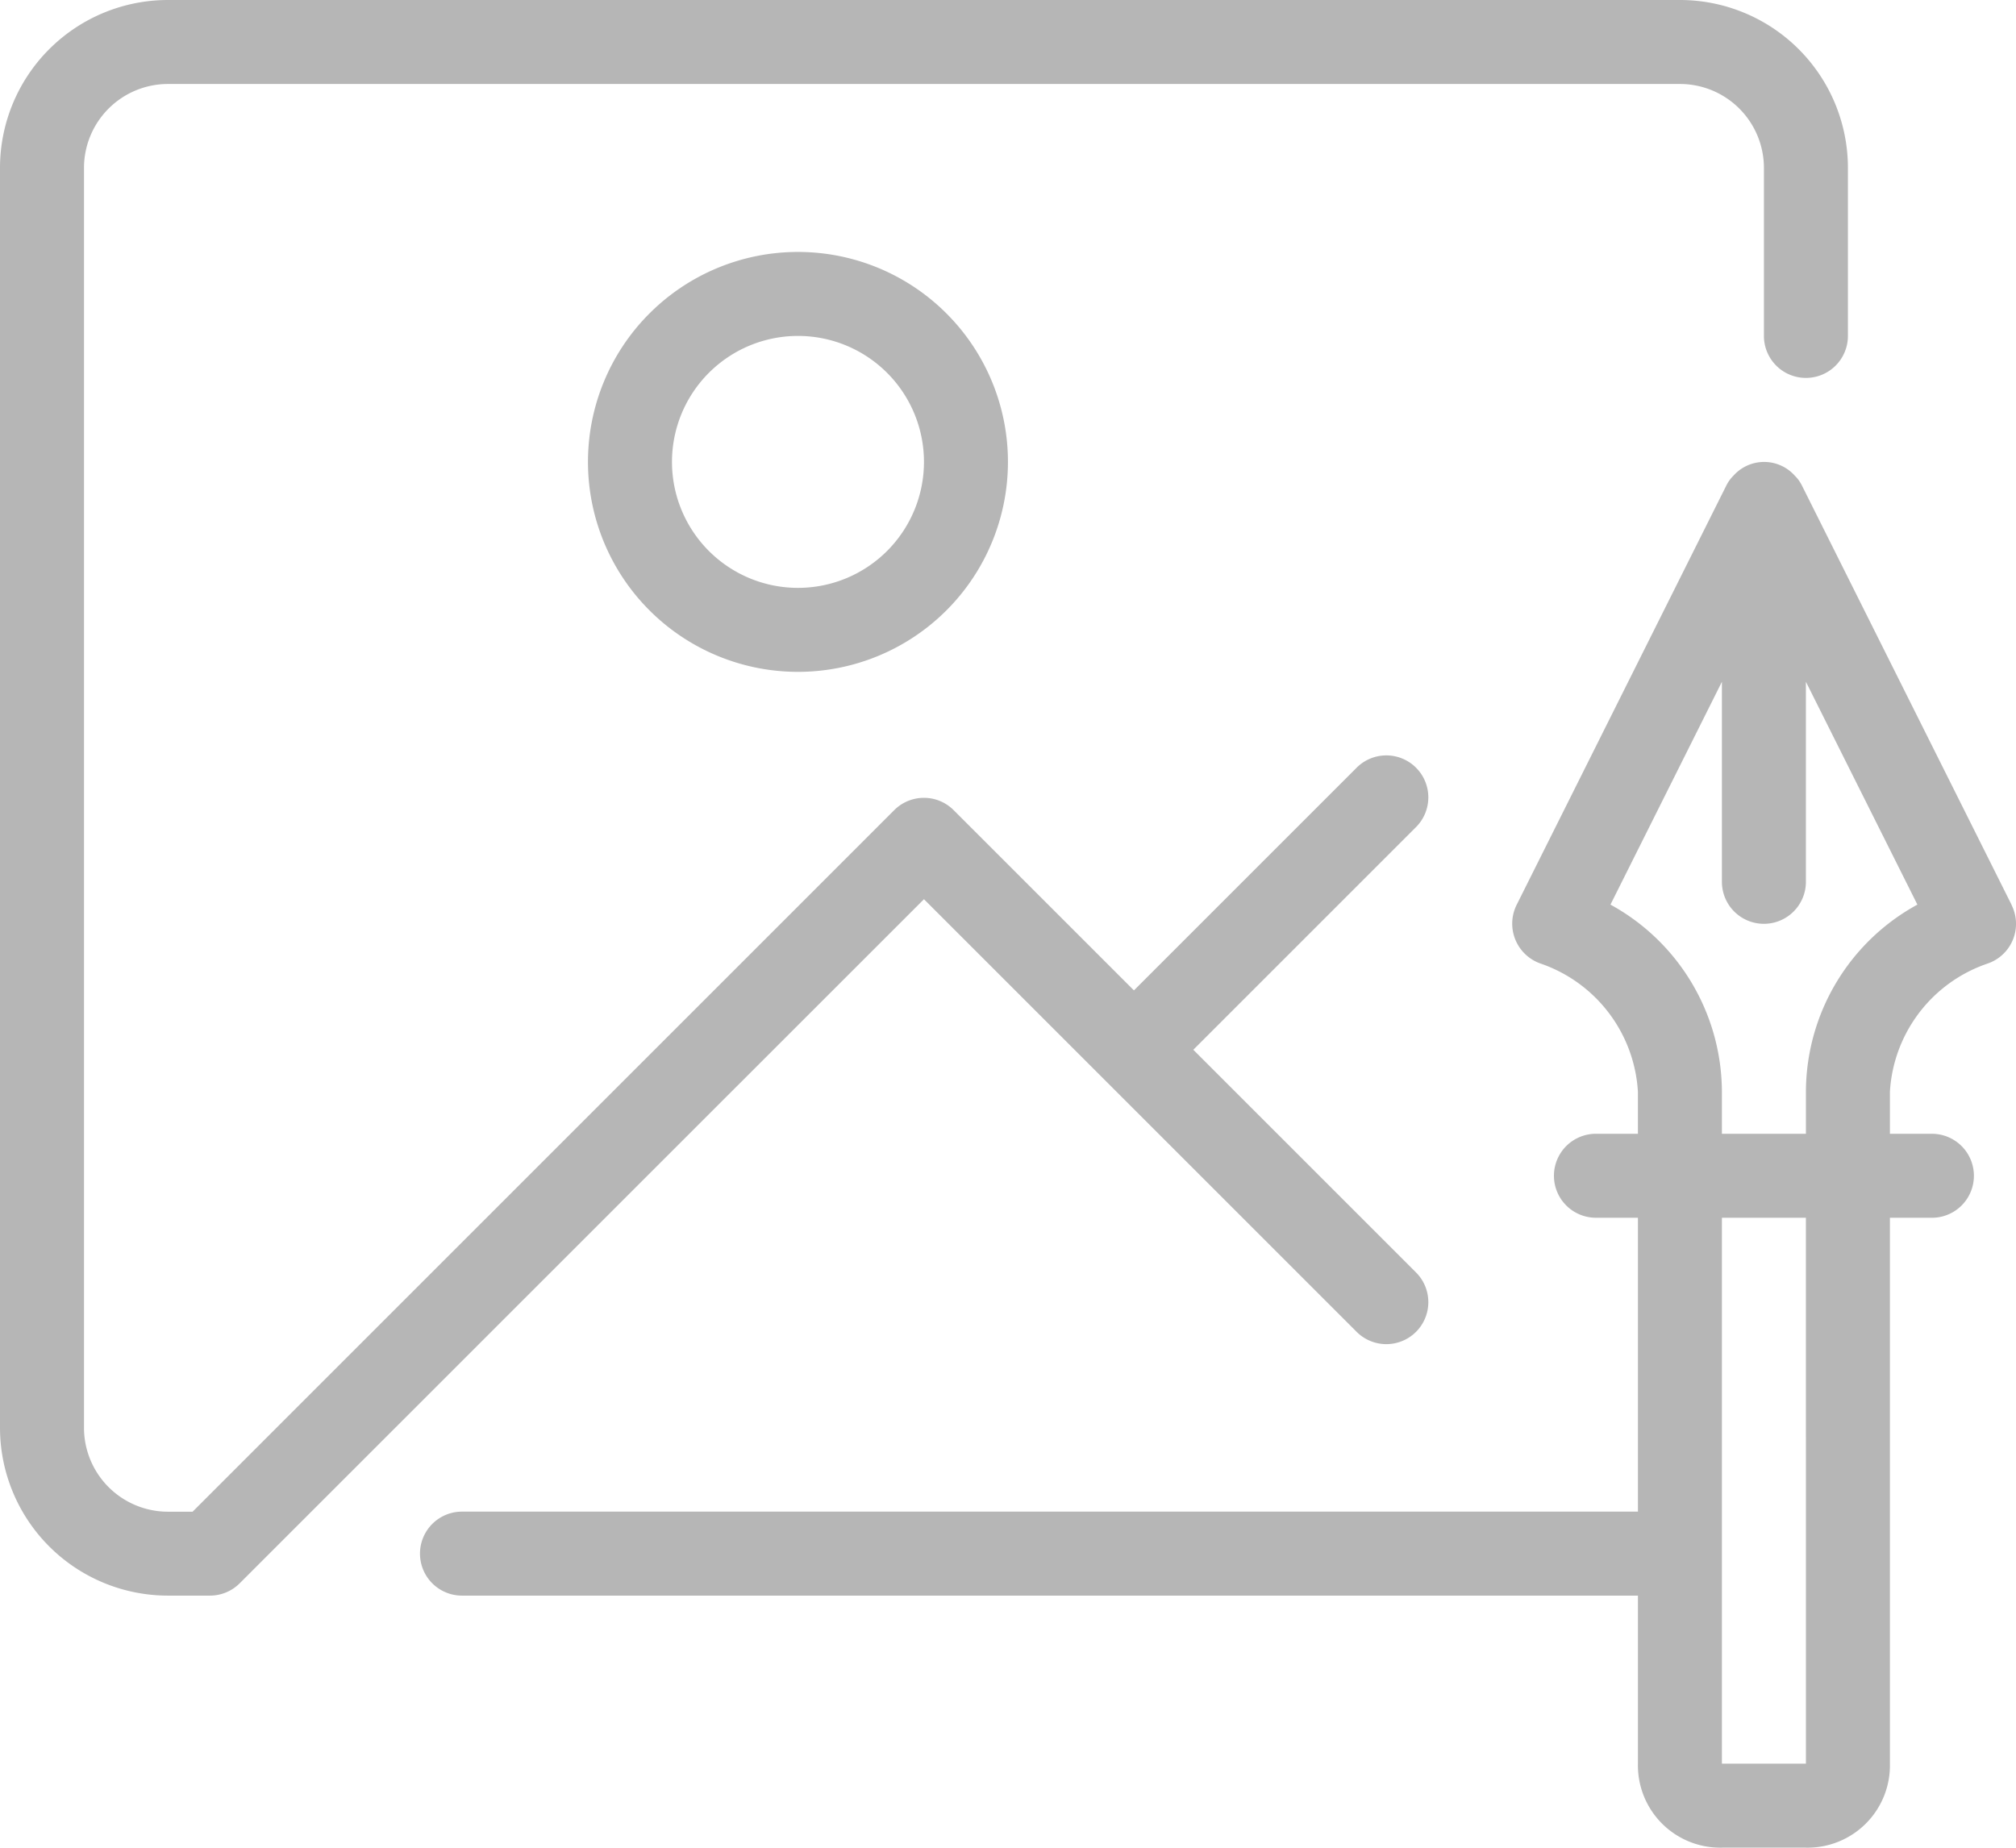
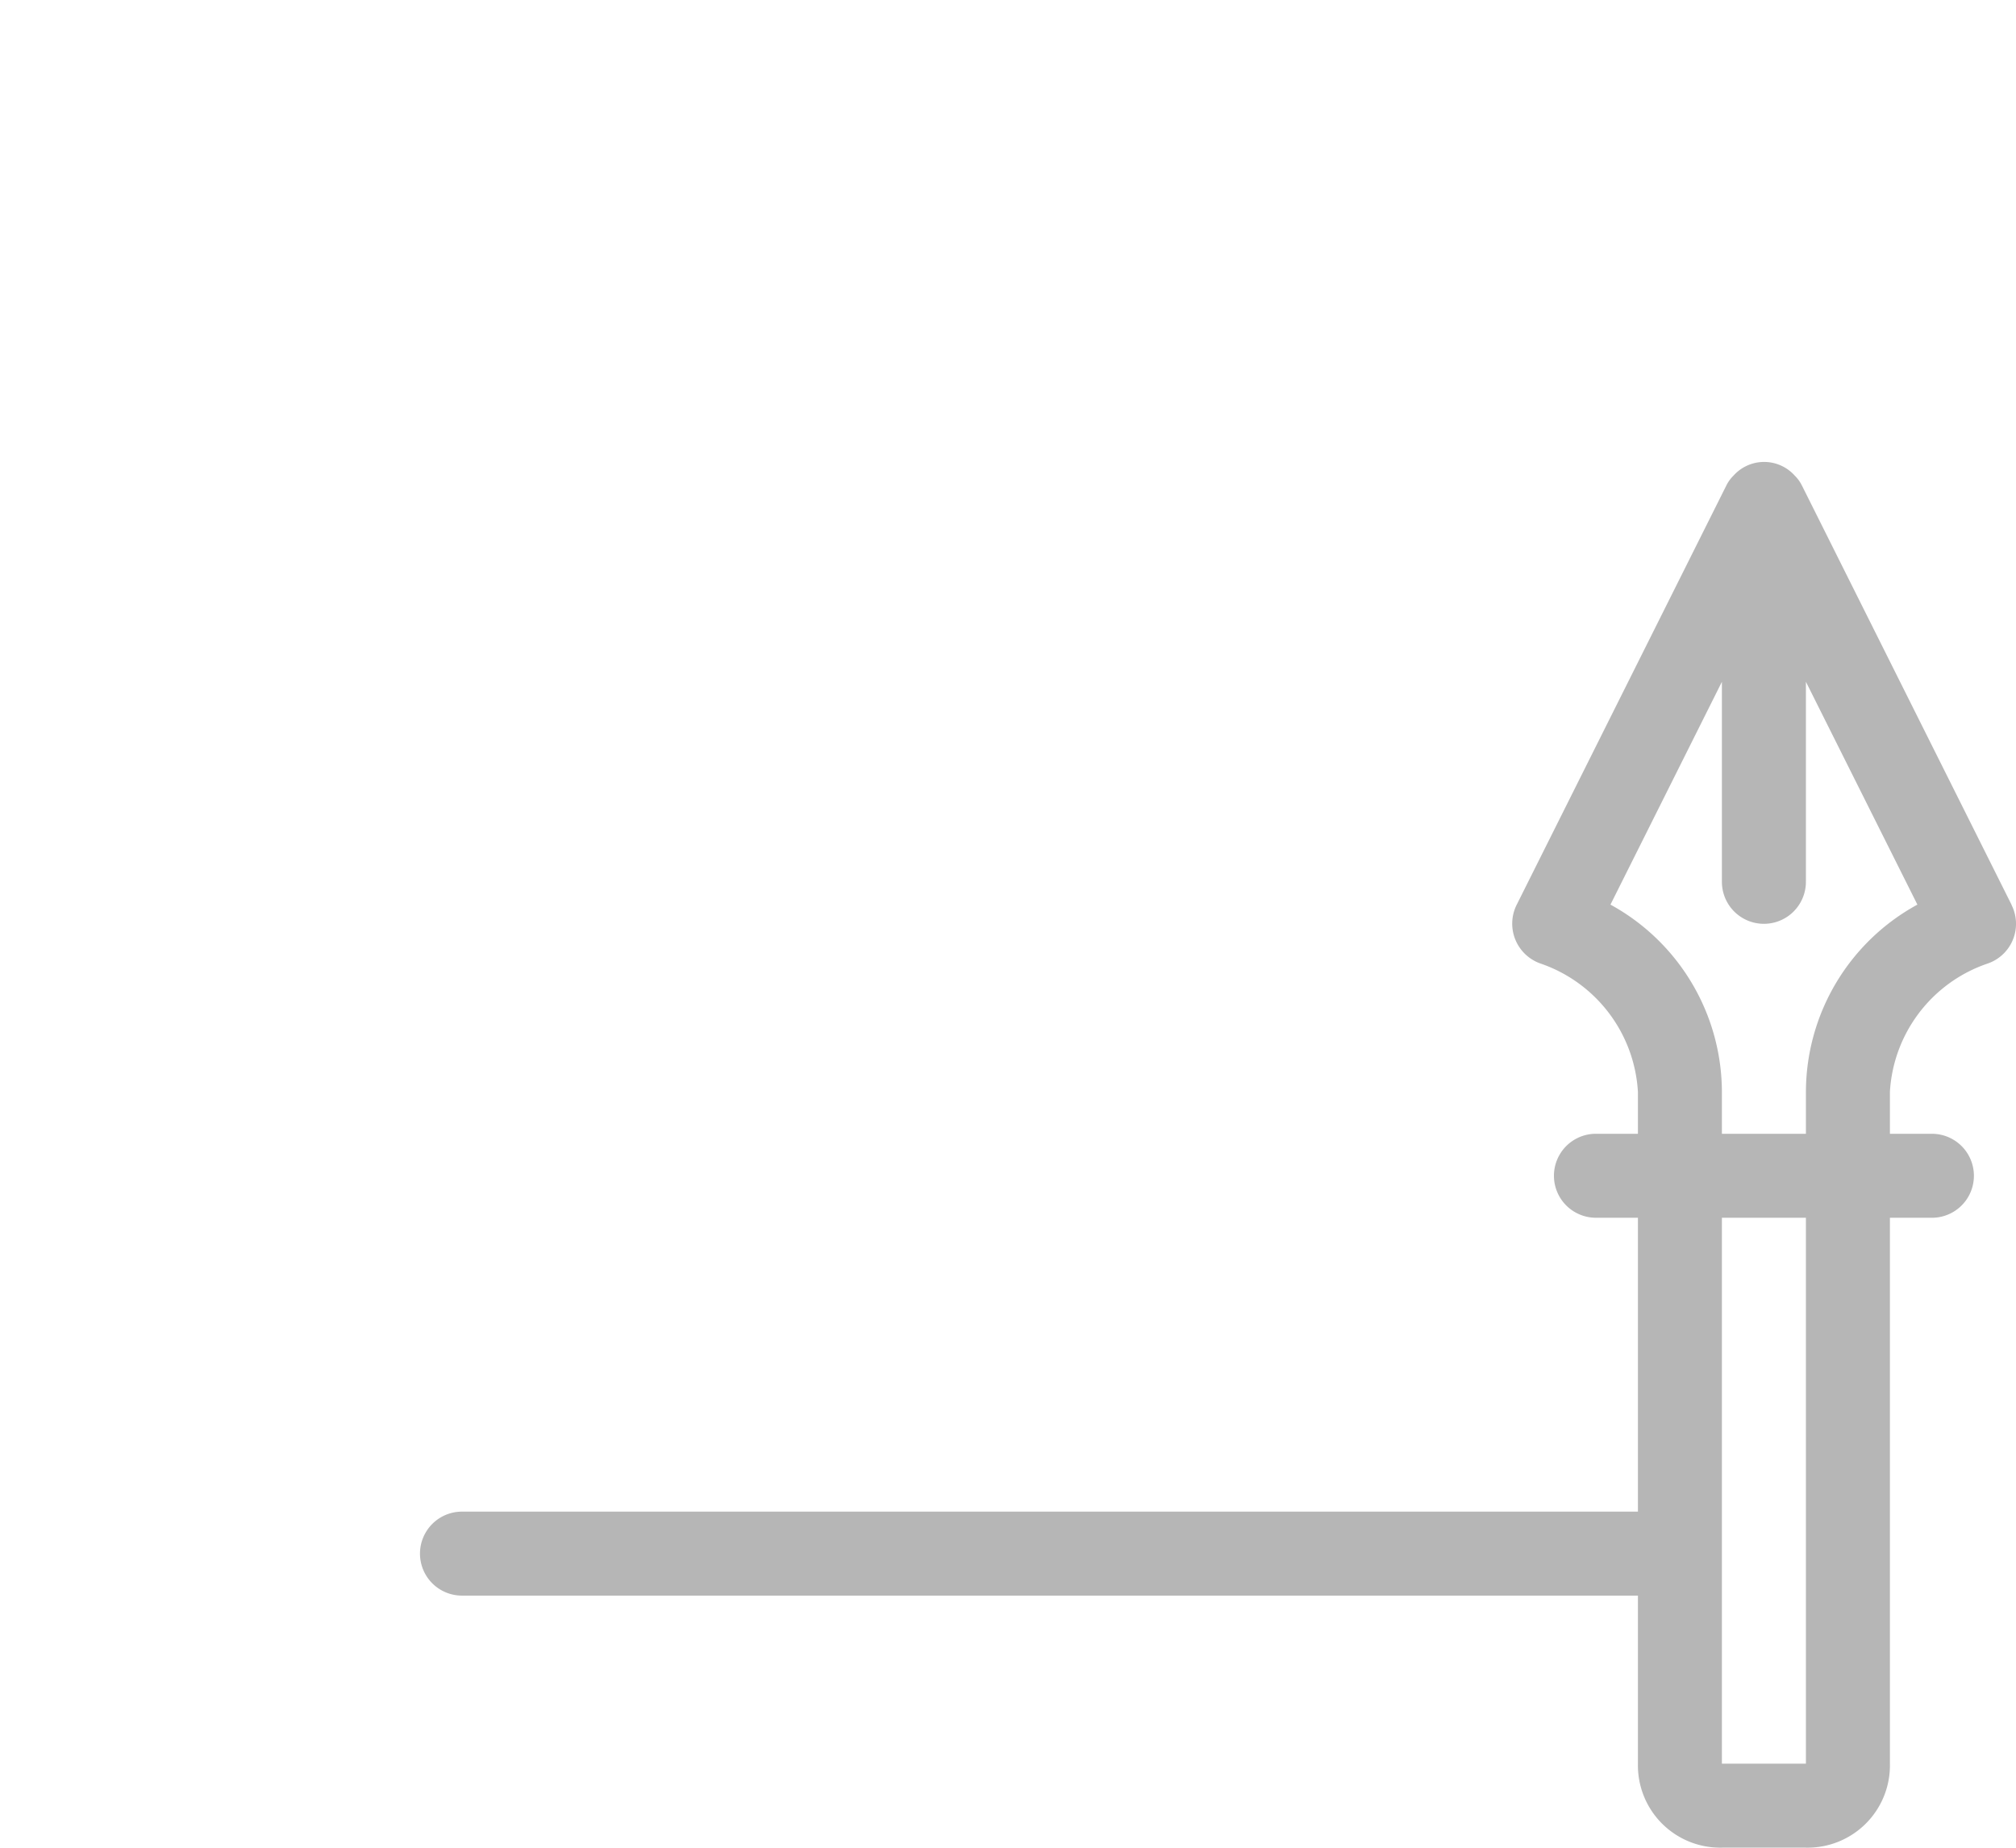
<svg xmlns="http://www.w3.org/2000/svg" width="107" height="98.08" viewBox="0 0 107 98.08">
  <g id="_29-Art" data-name="29-Art" transform="translate(0 -2)">
-     <path id="Path_174" data-name="Path 174" d="M71.983,72.677a2.229,2.229,0,1,0,3.152-3.152l-11.8-11.8,11.8-11.8a2.229,2.229,0,1,0-3.152-3.152l-11.8,11.8-9.569-9.569a2.229,2.229,0,0,0-3.152,0L10.222,82.246H8.916a4.458,4.458,0,0,1-4.458-4.458V10.916A4.458,4.458,0,0,1,8.916,6.458H89.163a4.458,4.458,0,0,1,4.458,4.458v8.916a2.229,2.229,0,0,0,4.458,0V10.916A8.916,8.916,0,0,0,89.163,2H8.916A8.916,8.916,0,0,0,0,10.916V77.788A8.916,8.916,0,0,0,8.916,86.7h2.229a2.229,2.229,0,0,0,1.576-.653L49.039,49.733Z" fill="#b6b6b6" />
-     <path id="Path_175" data-name="Path 175" d="M14,19.145A11.145,11.145,0,1,0,25.145,8,11.145,11.145,0,0,0,14,19.145Zm17.833,0a6.687,6.687,0,1,1-6.687-6.687A6.687,6.687,0,0,1,31.833,19.145Z" transform="translate(17.207 7.374)" fill="#b6b6b6" />
    <path id="Path_176" data-name="Path 176" d="M94.481,36.523,83.336,14.232a1.937,1.937,0,0,0-.366-.5,2.182,2.182,0,0,0-3.259,0,1.937,1.937,0,0,0-.366.5L68.2,36.523A2.242,2.242,0,0,0,69.48,39.63a7.666,7.666,0,0,1,5.162,6.805v2.229H72.414a2.229,2.229,0,0,0,0,4.458h2.229v15.6H12.229a2.229,2.229,0,1,0,0,4.458H74.643V82.1A4.367,4.367,0,0,0,79.1,86.559h4.458A4.367,4.367,0,0,0,88.017,82.1V53.123h2.229a2.229,2.229,0,0,0,0-4.458H88.017V46.436a7.659,7.659,0,0,1,5.163-6.8,2.229,2.229,0,0,0,1.291-3.121ZM83.559,82.1H79.1V53.123h4.458Zm0-35.665v2.229H79.1V46.436A11.368,11.368,0,0,0,73.185,36.5L79.1,24.671V35.29a2.229,2.229,0,1,0,4.458,0V24.671L89.475,36.5a11.353,11.353,0,0,0-5.916,9.933Z" transform="translate(12.291 13.52)" fill="#b6b6b6" />
  </g>
</svg>